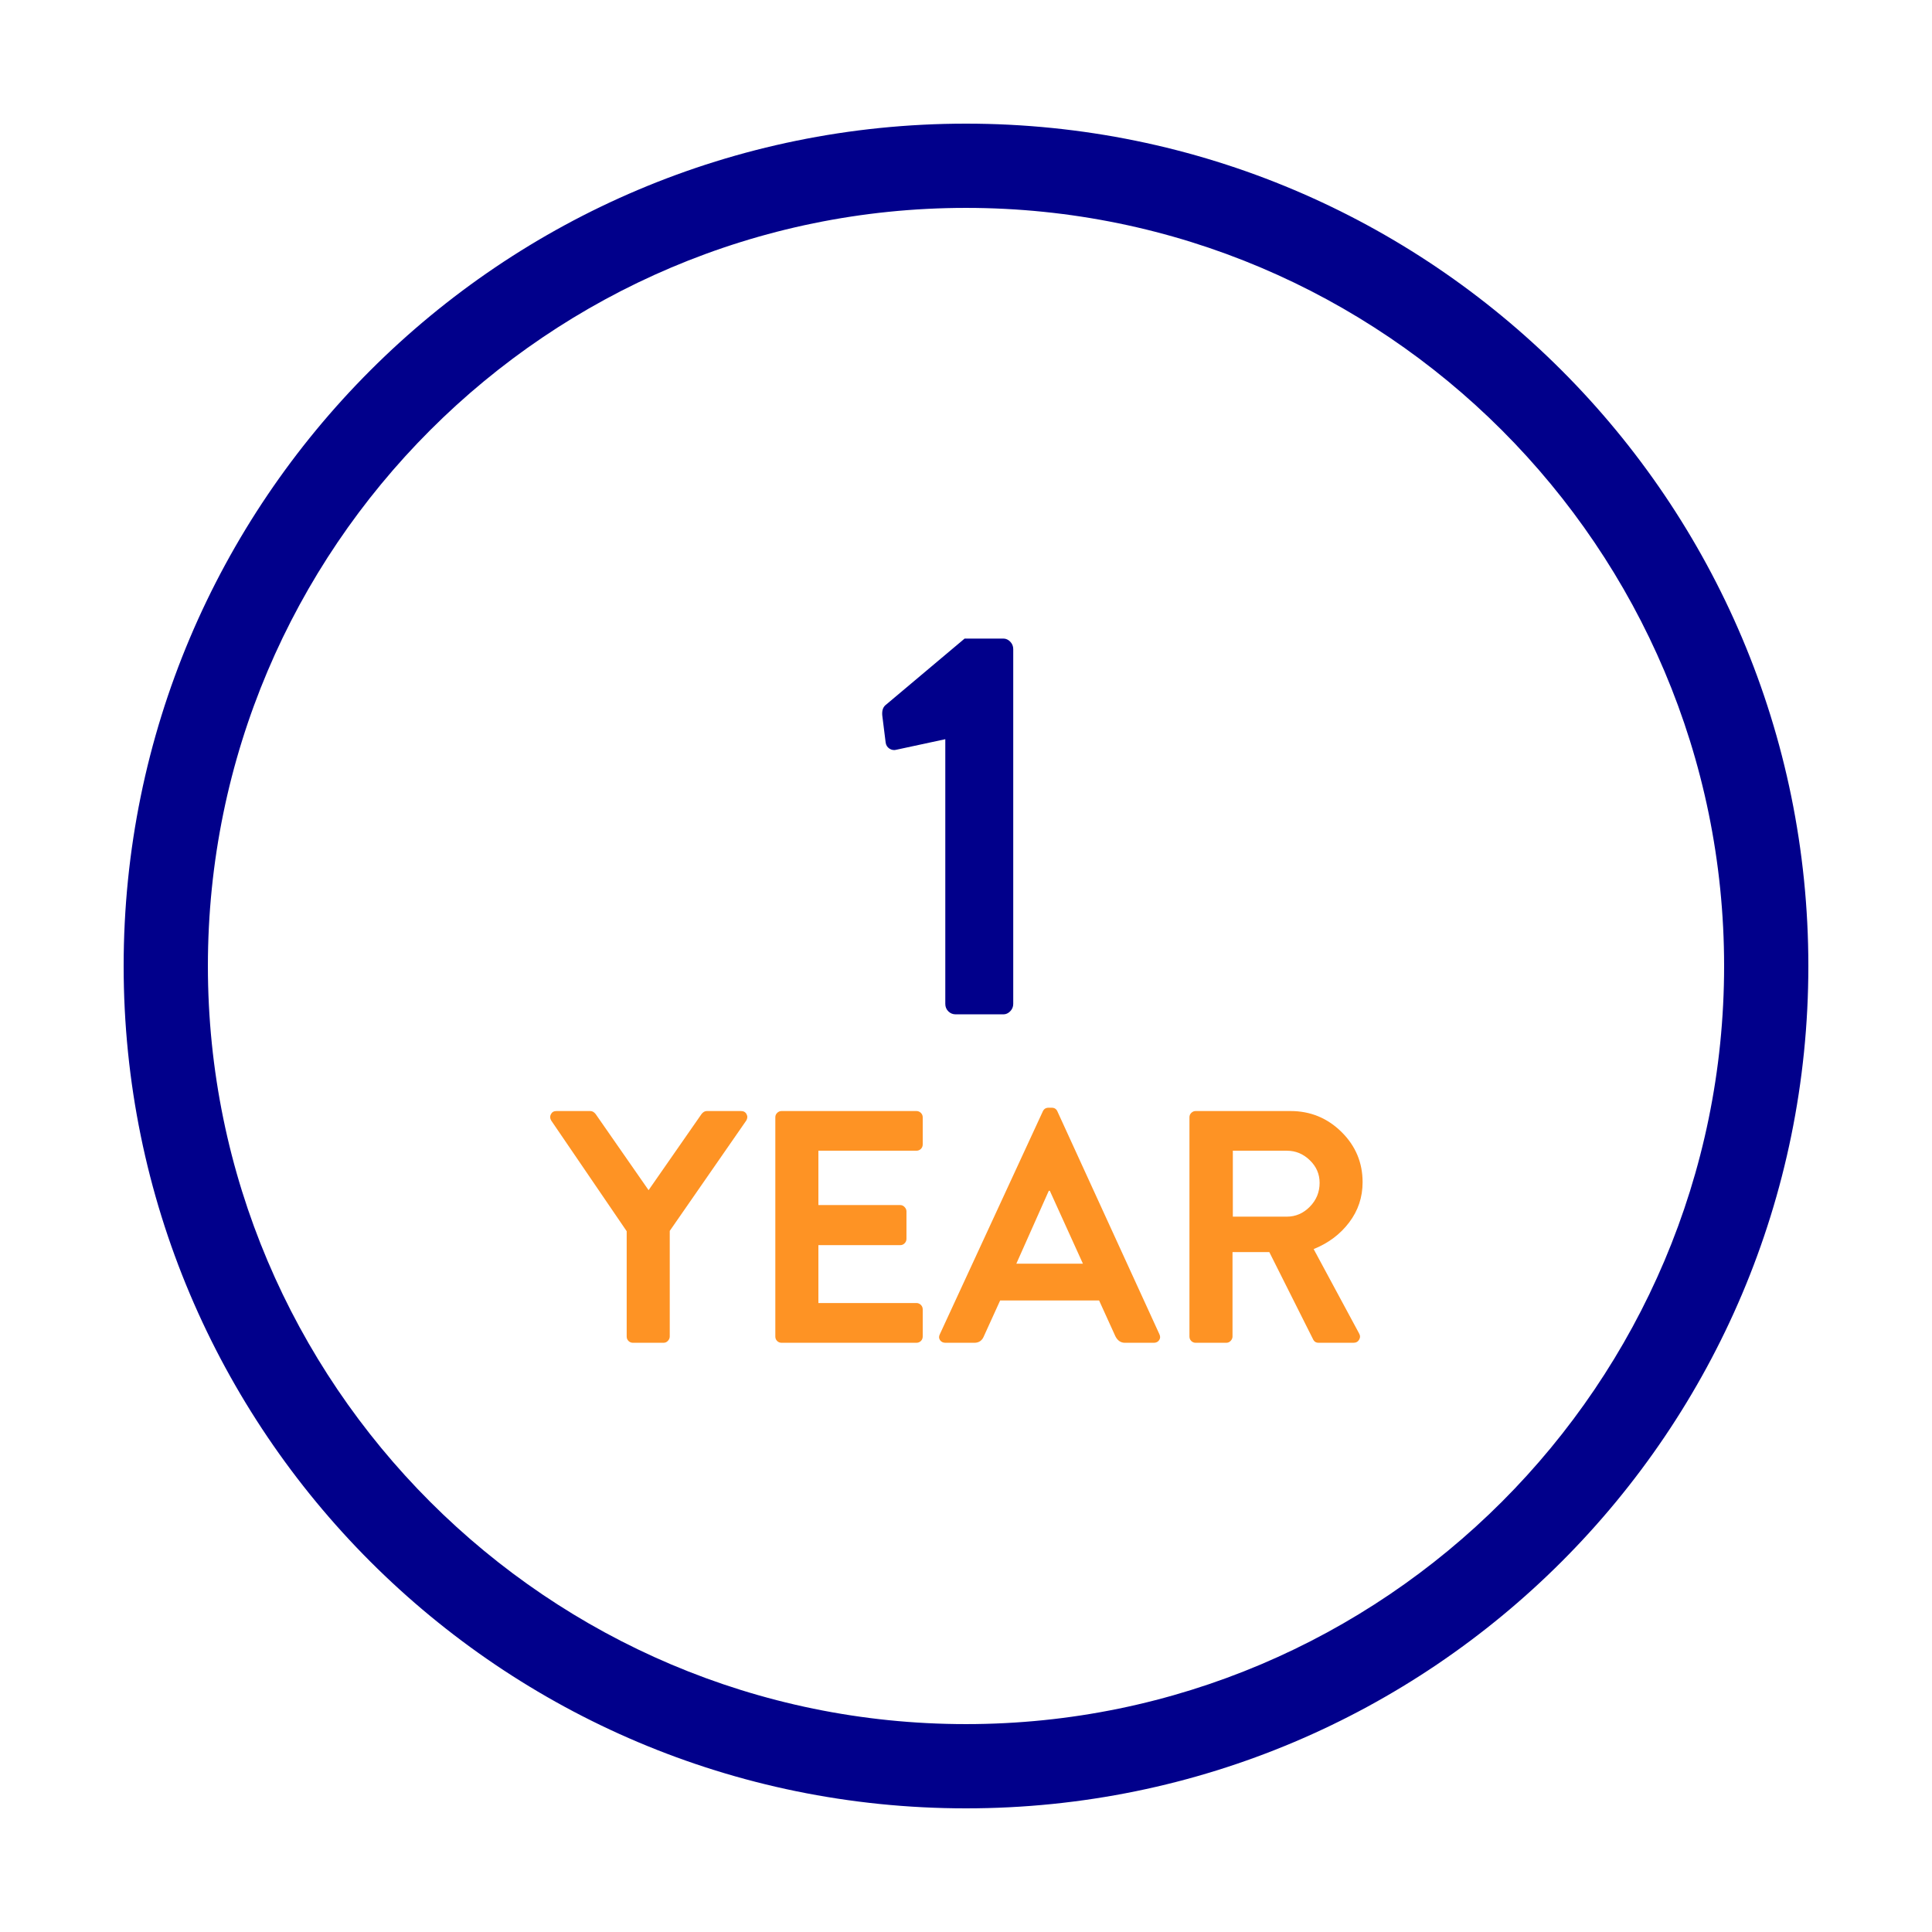
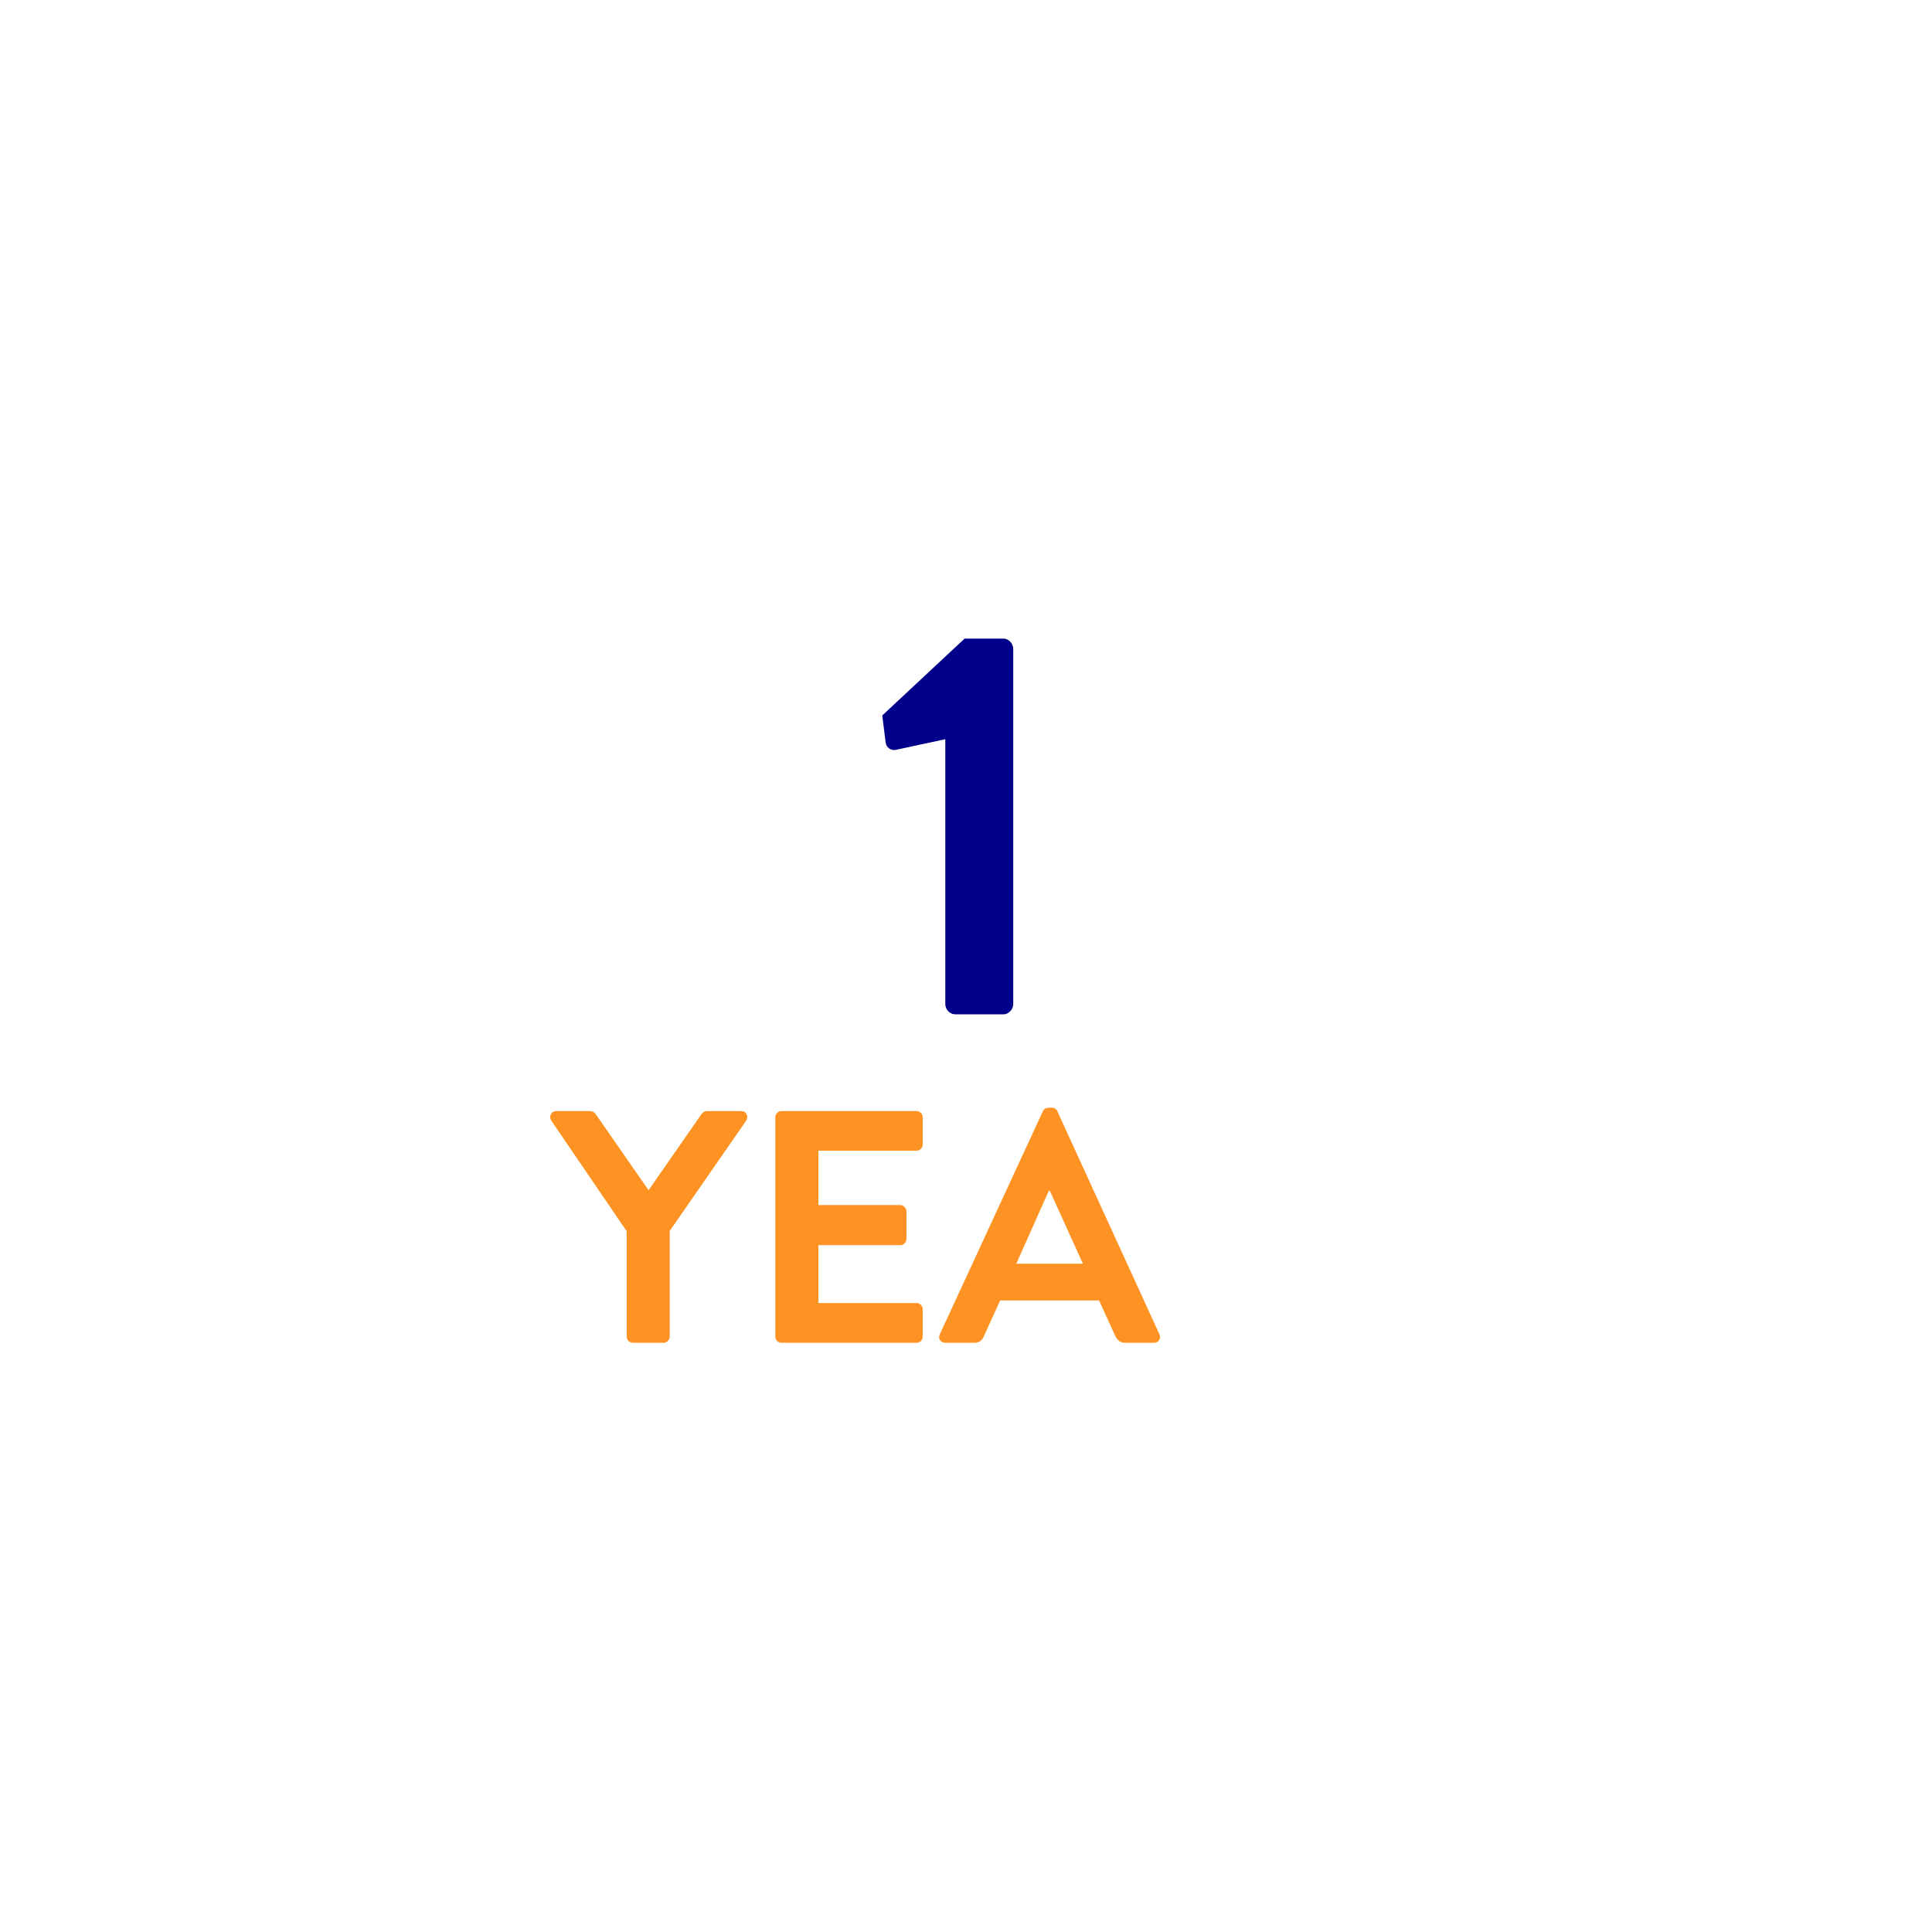
<svg xmlns="http://www.w3.org/2000/svg" xmlns:xlink="http://www.w3.org/1999/xlink" width="375pt" height="375pt" viewBox="0 0 375 375" version="1.2">
  <defs>
    <g>
      <symbol overflow="visible" id="glyph0-0">
        <path style="stroke:none;" d="M 5.359 -3.219 L 5.359 -71.859 C 5.359 -74.004 6.43 -75.078 8.578 -75.078 L 55.656 -75.078 C 57.801 -75.078 58.875 -74.004 58.875 -71.859 L 58.875 -3.219 C 58.875 -1.07 57.801 0 55.656 0 L 8.578 0 C 6.43 0 5.359 -1.07 5.359 -3.219 Z M 28.094 -33.672 C 28.094 -32.816 28.594 -32.391 29.594 -32.391 L 33.469 -32.391 C 34.539 -32.391 35.078 -32.852 35.078 -33.781 L 35.078 -36.578 C 35.078 -37.711 35.664 -38.852 36.844 -40 C 38.02 -41.145 39.305 -42.164 40.703 -43.062 C 42.098 -43.957 43.383 -45.258 44.562 -46.969 C 45.738 -48.688 46.328 -50.582 46.328 -52.656 C 46.328 -56.094 45.055 -58.938 42.516 -61.188 C 39.984 -63.438 36.785 -64.562 32.922 -64.562 C 31.211 -64.562 29.551 -64.328 27.938 -63.859 C 26.332 -63.398 25.008 -62.863 23.969 -62.25 C 22.938 -61.645 22.023 -61.02 21.234 -60.375 C 20.453 -59.738 19.879 -59.203 19.516 -58.766 L 18.984 -58.016 C 18.41 -57.16 18.41 -56.52 18.984 -56.094 L 21.344 -53.734 C 21.914 -53.305 22.523 -53.305 23.172 -53.734 C 23.234 -53.805 23.5 -54.055 23.969 -54.484 C 24.438 -54.91 24.773 -55.227 24.984 -55.438 C 25.203 -55.656 25.613 -55.961 26.219 -56.359 C 26.832 -56.754 27.391 -57.055 27.891 -57.266 C 28.391 -57.484 29.031 -57.68 29.812 -57.859 C 30.602 -58.035 31.391 -58.125 32.172 -58.125 C 34.242 -58.125 35.852 -57.586 37 -56.516 C 38.145 -55.441 38.719 -54.117 38.719 -52.547 C 38.719 -51.047 38.16 -49.648 37.047 -48.359 C 35.941 -47.078 34.727 -46.004 33.406 -45.141 C 32.082 -44.285 30.863 -43.125 29.75 -41.656 C 28.645 -40.195 28.094 -38.57 28.094 -36.781 Z M 27.828 -20.375 C 26.797 -19.375 26.281 -18.16 26.281 -16.734 C 26.281 -15.305 26.797 -14.086 27.828 -13.078 C 28.867 -12.078 30.066 -11.578 31.422 -11.578 C 32.848 -11.578 34.078 -12.078 35.109 -13.078 C 36.148 -14.086 36.672 -15.305 36.672 -16.734 C 36.672 -18.16 36.148 -19.375 35.109 -20.375 C 34.078 -21.375 32.848 -21.875 31.422 -21.875 C 30.066 -21.875 28.867 -21.375 27.828 -20.375 Z M 27.828 -20.375 " />
      </symbol>
      <symbol overflow="visible" id="glyph0-1">
-         <path style="stroke:none;" d="M 15.125 -2.031 L 15.125 -53.406 L 5.688 -51.375 C 5.188 -51.227 4.719 -51.297 4.281 -51.578 C 3.852 -51.867 3.609 -52.266 3.547 -52.766 L 2.891 -58.016 C 2.816 -58.879 3 -59.523 3.438 -59.953 L 18.875 -72.938 L 26.391 -72.938 C 26.891 -72.938 27.332 -72.738 27.719 -72.344 C 28.113 -71.945 28.312 -71.461 28.312 -70.891 L 28.312 -2.031 C 28.312 -1.469 28.113 -0.988 27.719 -0.594 C 27.332 -0.195 26.891 0 26.391 0 L 17.156 0 C 16.582 0 16.098 -0.195 15.703 -0.594 C 15.316 -0.988 15.125 -1.469 15.125 -2.031 Z M 15.125 -2.031 " />
+         <path style="stroke:none;" d="M 15.125 -2.031 L 15.125 -53.406 L 5.688 -51.375 C 5.188 -51.227 4.719 -51.297 4.281 -51.578 C 3.852 -51.867 3.609 -52.266 3.547 -52.766 L 2.891 -58.016 L 18.875 -72.938 L 26.391 -72.938 C 26.891 -72.938 27.332 -72.738 27.719 -72.344 C 28.113 -71.945 28.312 -71.461 28.312 -70.891 L 28.312 -2.031 C 28.312 -1.469 28.113 -0.988 27.719 -0.594 C 27.332 -0.195 26.891 0 26.391 0 L 17.156 0 C 16.582 0 16.098 -0.195 15.703 -0.594 C 15.316 -0.988 15.125 -1.469 15.125 -2.031 Z M 15.125 -2.031 " />
      </symbol>
      <symbol overflow="visible" id="glyph1-0">
-         <path style="stroke:none;" d="M 3.219 -1.922 L 3.219 -43.062 C 3.219 -44.344 3.859 -44.984 5.141 -44.984 L 33.359 -44.984 C 34.641 -44.984 35.281 -44.344 35.281 -43.062 L 35.281 -1.922 C 35.281 -0.641 34.641 0 33.359 0 L 5.141 0 C 3.859 0 3.219 -0.641 3.219 -1.922 Z M 16.844 -20.172 C 16.844 -19.66 17.141 -19.406 17.734 -19.406 L 20.047 -19.406 C 20.691 -19.406 21.016 -19.688 21.016 -20.25 L 21.016 -21.922 C 21.016 -22.598 21.367 -23.281 22.078 -23.969 C 22.785 -24.656 23.555 -25.266 24.391 -25.797 C 25.223 -26.336 25.992 -27.117 26.703 -28.141 C 27.41 -29.172 27.766 -30.305 27.766 -31.547 C 27.766 -33.609 27.004 -35.312 25.484 -36.656 C 23.961 -38.008 22.047 -38.688 19.734 -38.688 C 18.703 -38.688 17.703 -38.547 16.734 -38.266 C 15.773 -37.992 14.984 -37.676 14.359 -37.312 C 13.742 -36.945 13.195 -36.57 12.719 -36.188 C 12.25 -35.801 11.91 -35.477 11.703 -35.219 L 11.375 -34.766 C 11.031 -34.254 11.031 -33.867 11.375 -33.609 L 12.781 -32.203 C 13.125 -31.941 13.488 -31.941 13.875 -32.203 C 13.926 -32.242 14.086 -32.391 14.359 -32.641 C 14.641 -32.898 14.844 -33.094 14.969 -33.219 C 15.102 -33.352 15.352 -33.535 15.719 -33.766 C 16.082 -34.004 16.41 -34.188 16.703 -34.312 C 17.004 -34.445 17.391 -34.566 17.859 -34.672 C 18.336 -34.773 18.812 -34.828 19.281 -34.828 C 20.52 -34.828 21.484 -34.504 22.172 -33.859 C 22.859 -33.223 23.203 -32.43 23.203 -31.484 C 23.203 -30.586 22.867 -29.754 22.203 -28.984 C 21.535 -28.211 20.805 -27.566 20.016 -27.047 C 19.223 -26.535 18.492 -25.844 17.828 -24.969 C 17.172 -24.094 16.844 -23.117 16.844 -22.047 Z M 16.672 -12.203 C 16.055 -11.609 15.75 -10.879 15.75 -10.016 C 15.75 -9.16 16.055 -8.43 16.672 -7.828 C 17.297 -7.234 18.016 -6.938 18.828 -6.938 C 19.68 -6.938 20.422 -7.234 21.047 -7.828 C 21.672 -8.43 21.984 -9.16 21.984 -10.016 C 21.984 -10.879 21.672 -11.609 21.047 -12.203 C 20.422 -12.805 19.68 -13.109 18.828 -13.109 C 18.016 -13.109 17.297 -12.805 16.672 -12.203 Z M 16.672 -12.203 " />
-       </symbol>
+         </symbol>
      <symbol overflow="visible" id="glyph1-1">
        <path style="stroke:none;" d="M 14.453 -1.219 L 14.453 -21.656 L -0.188 -43.125 C -0.445 -43.551 -0.469 -43.969 -0.25 -44.375 C -0.039 -44.781 0.316 -44.984 0.828 -44.984 L 7.391 -44.984 C 7.773 -44.984 8.117 -44.789 8.422 -44.406 L 18.703 -29.625 L 28.984 -44.406 C 29.285 -44.789 29.629 -44.984 30.016 -44.984 L 36.625 -44.984 C 37.145 -44.984 37.508 -44.781 37.719 -44.375 C 37.938 -43.969 37.914 -43.551 37.656 -43.125 L 22.812 -21.719 L 22.812 -1.219 C 22.812 -0.914 22.691 -0.633 22.453 -0.375 C 22.223 -0.125 21.938 0 21.594 0 L 15.688 0 C 15.344 0 15.051 -0.113 14.812 -0.344 C 14.57 -0.582 14.453 -0.875 14.453 -1.219 Z M 14.453 -1.219 " />
      </symbol>
      <symbol overflow="visible" id="glyph1-2">
        <path style="stroke:none;" d="M 5.844 -1.219 L 5.844 -43.766 C 5.844 -44.109 5.961 -44.395 6.203 -44.625 C 6.441 -44.863 6.727 -44.984 7.062 -44.984 L 33.219 -44.984 C 33.562 -44.984 33.852 -44.863 34.094 -44.625 C 34.332 -44.395 34.453 -44.109 34.453 -43.766 L 34.453 -38.5 C 34.453 -38.156 34.332 -37.863 34.094 -37.625 C 33.852 -37.395 33.562 -37.281 33.219 -37.281 L 14.203 -37.281 L 14.203 -26.734 L 30.078 -26.734 C 30.422 -26.734 30.707 -26.602 30.938 -26.344 C 31.176 -26.094 31.297 -25.816 31.297 -25.516 L 31.297 -20.172 C 31.297 -19.836 31.176 -19.551 30.938 -19.312 C 30.707 -19.07 30.422 -18.953 30.078 -18.953 L 14.203 -18.953 L 14.203 -7.719 L 33.219 -7.719 C 33.562 -7.719 33.852 -7.598 34.094 -7.359 C 34.332 -7.117 34.453 -6.828 34.453 -6.484 L 34.453 -1.219 C 34.453 -0.875 34.332 -0.582 34.094 -0.344 C 33.852 -0.113 33.562 0 33.219 0 L 7.062 0 C 6.727 0 6.441 -0.113 6.203 -0.344 C 5.961 -0.582 5.844 -0.875 5.844 -1.219 Z M 5.844 -1.219 " />
      </symbol>
      <symbol overflow="visible" id="glyph1-3">
        <path style="stroke:none;" d="M 1.094 0 C 0.625 0 0.27 -0.172 0.031 -0.516 C -0.207 -0.859 -0.219 -1.242 0 -1.672 L 19.984 -44.922 C 20.203 -45.391 20.566 -45.625 21.078 -45.625 L 21.719 -45.625 C 22.238 -45.625 22.602 -45.391 22.812 -44.922 L 42.609 -1.672 C 42.816 -1.242 42.801 -0.859 42.562 -0.516 C 42.332 -0.172 41.984 0 41.516 0 L 35.922 0 C 35.109 0 34.488 -0.426 34.062 -1.281 L 30.906 -8.219 L 11.703 -8.219 L 8.547 -1.281 C 8.203 -0.426 7.582 0 6.688 0 Z M 14.844 -15.359 L 27.766 -15.359 L 21.344 -29.5 L 21.141 -29.5 Z M 14.844 -15.359 " />
      </symbol>
      <symbol overflow="visible" id="glyph1-4">
-         <path style="stroke:none;" d="M 5.844 -1.219 L 5.844 -43.766 C 5.844 -44.109 5.961 -44.395 6.203 -44.625 C 6.441 -44.863 6.727 -44.984 7.062 -44.984 L 25.453 -44.984 C 29.305 -44.984 32.602 -43.633 35.344 -40.938 C 38.082 -38.238 39.453 -34.984 39.453 -31.172 C 39.453 -28.254 38.582 -25.648 36.844 -23.359 C 35.113 -21.066 32.816 -19.344 29.953 -18.188 L 38.75 -1.859 C 39.008 -1.43 39.02 -1.016 38.781 -0.609 C 38.551 -0.203 38.176 0 37.656 0 L 30.906 0 C 30.438 0 30.098 -0.191 29.891 -0.578 L 21.344 -17.609 L 14.203 -17.609 L 14.203 -1.219 C 14.203 -0.914 14.082 -0.633 13.844 -0.375 C 13.613 -0.125 13.328 0 12.984 0 L 7.062 0 C 6.727 0 6.441 -0.113 6.203 -0.344 C 5.961 -0.582 5.844 -0.875 5.844 -1.219 Z M 14.266 -24.484 L 24.75 -24.484 C 26.457 -24.484 27.941 -25.125 29.203 -26.406 C 30.473 -27.695 31.109 -29.242 31.109 -31.047 C 31.109 -32.754 30.473 -34.219 29.203 -35.438 C 27.941 -36.664 26.457 -37.281 24.75 -37.281 L 14.266 -37.281 Z M 14.266 -24.484 " />
-       </symbol>
+         </symbol>
    </g>
  </defs>
  <g id="surface1">
-     <path style=" stroke:none;fill-rule:nonzero;fill:rgb(0.78%,0%,54.509%);fill-opacity:1;" d="M 187.5 40.352 C 268.645 40.352 334.648 106.355 334.648 187.5 C 334.648 268.645 268.645 334.648 187.5 334.648 C 106.355 334.648 40.352 268.645 40.352 187.5 C 40.352 106.355 106.355 40.352 187.5 40.352 M 187.5 24 C 97.199 24 24 97.199 24 187.5 C 24 277.801 97.199 351 187.5 351 C 277.801 351 351 277.801 351 187.5 C 351 97.199 277.801 24 187.5 24 Z M 187.5 24 " />
    <g style="fill:rgb(0.78%,0%,54.509%);fill-opacity:1;">
      <use xlink:href="#glyph0-1" x="168.357" y="196.885" />
    </g>
    <g style="fill:rgb(99.609%,57.649%,14.119%);fill-opacity:1;">
      <use xlink:href="#glyph1-1" x="107.186" y="260.635" />
    </g>
    <g style="fill:rgb(99.609%,57.649%,14.119%);fill-opacity:1;">
      <use xlink:href="#glyph1-2" x="144.646" y="260.635" />
    </g>
    <g style="fill:rgb(99.609%,57.649%,14.119%);fill-opacity:1;">
      <use xlink:href="#glyph1-3" x="182.427" y="260.635" />
    </g>
    <g style="fill:rgb(99.609%,57.649%,14.119%);fill-opacity:1;">
      <use xlink:href="#glyph1-4" x="225.027" y="260.635" />
    </g>
  </g>
</svg>